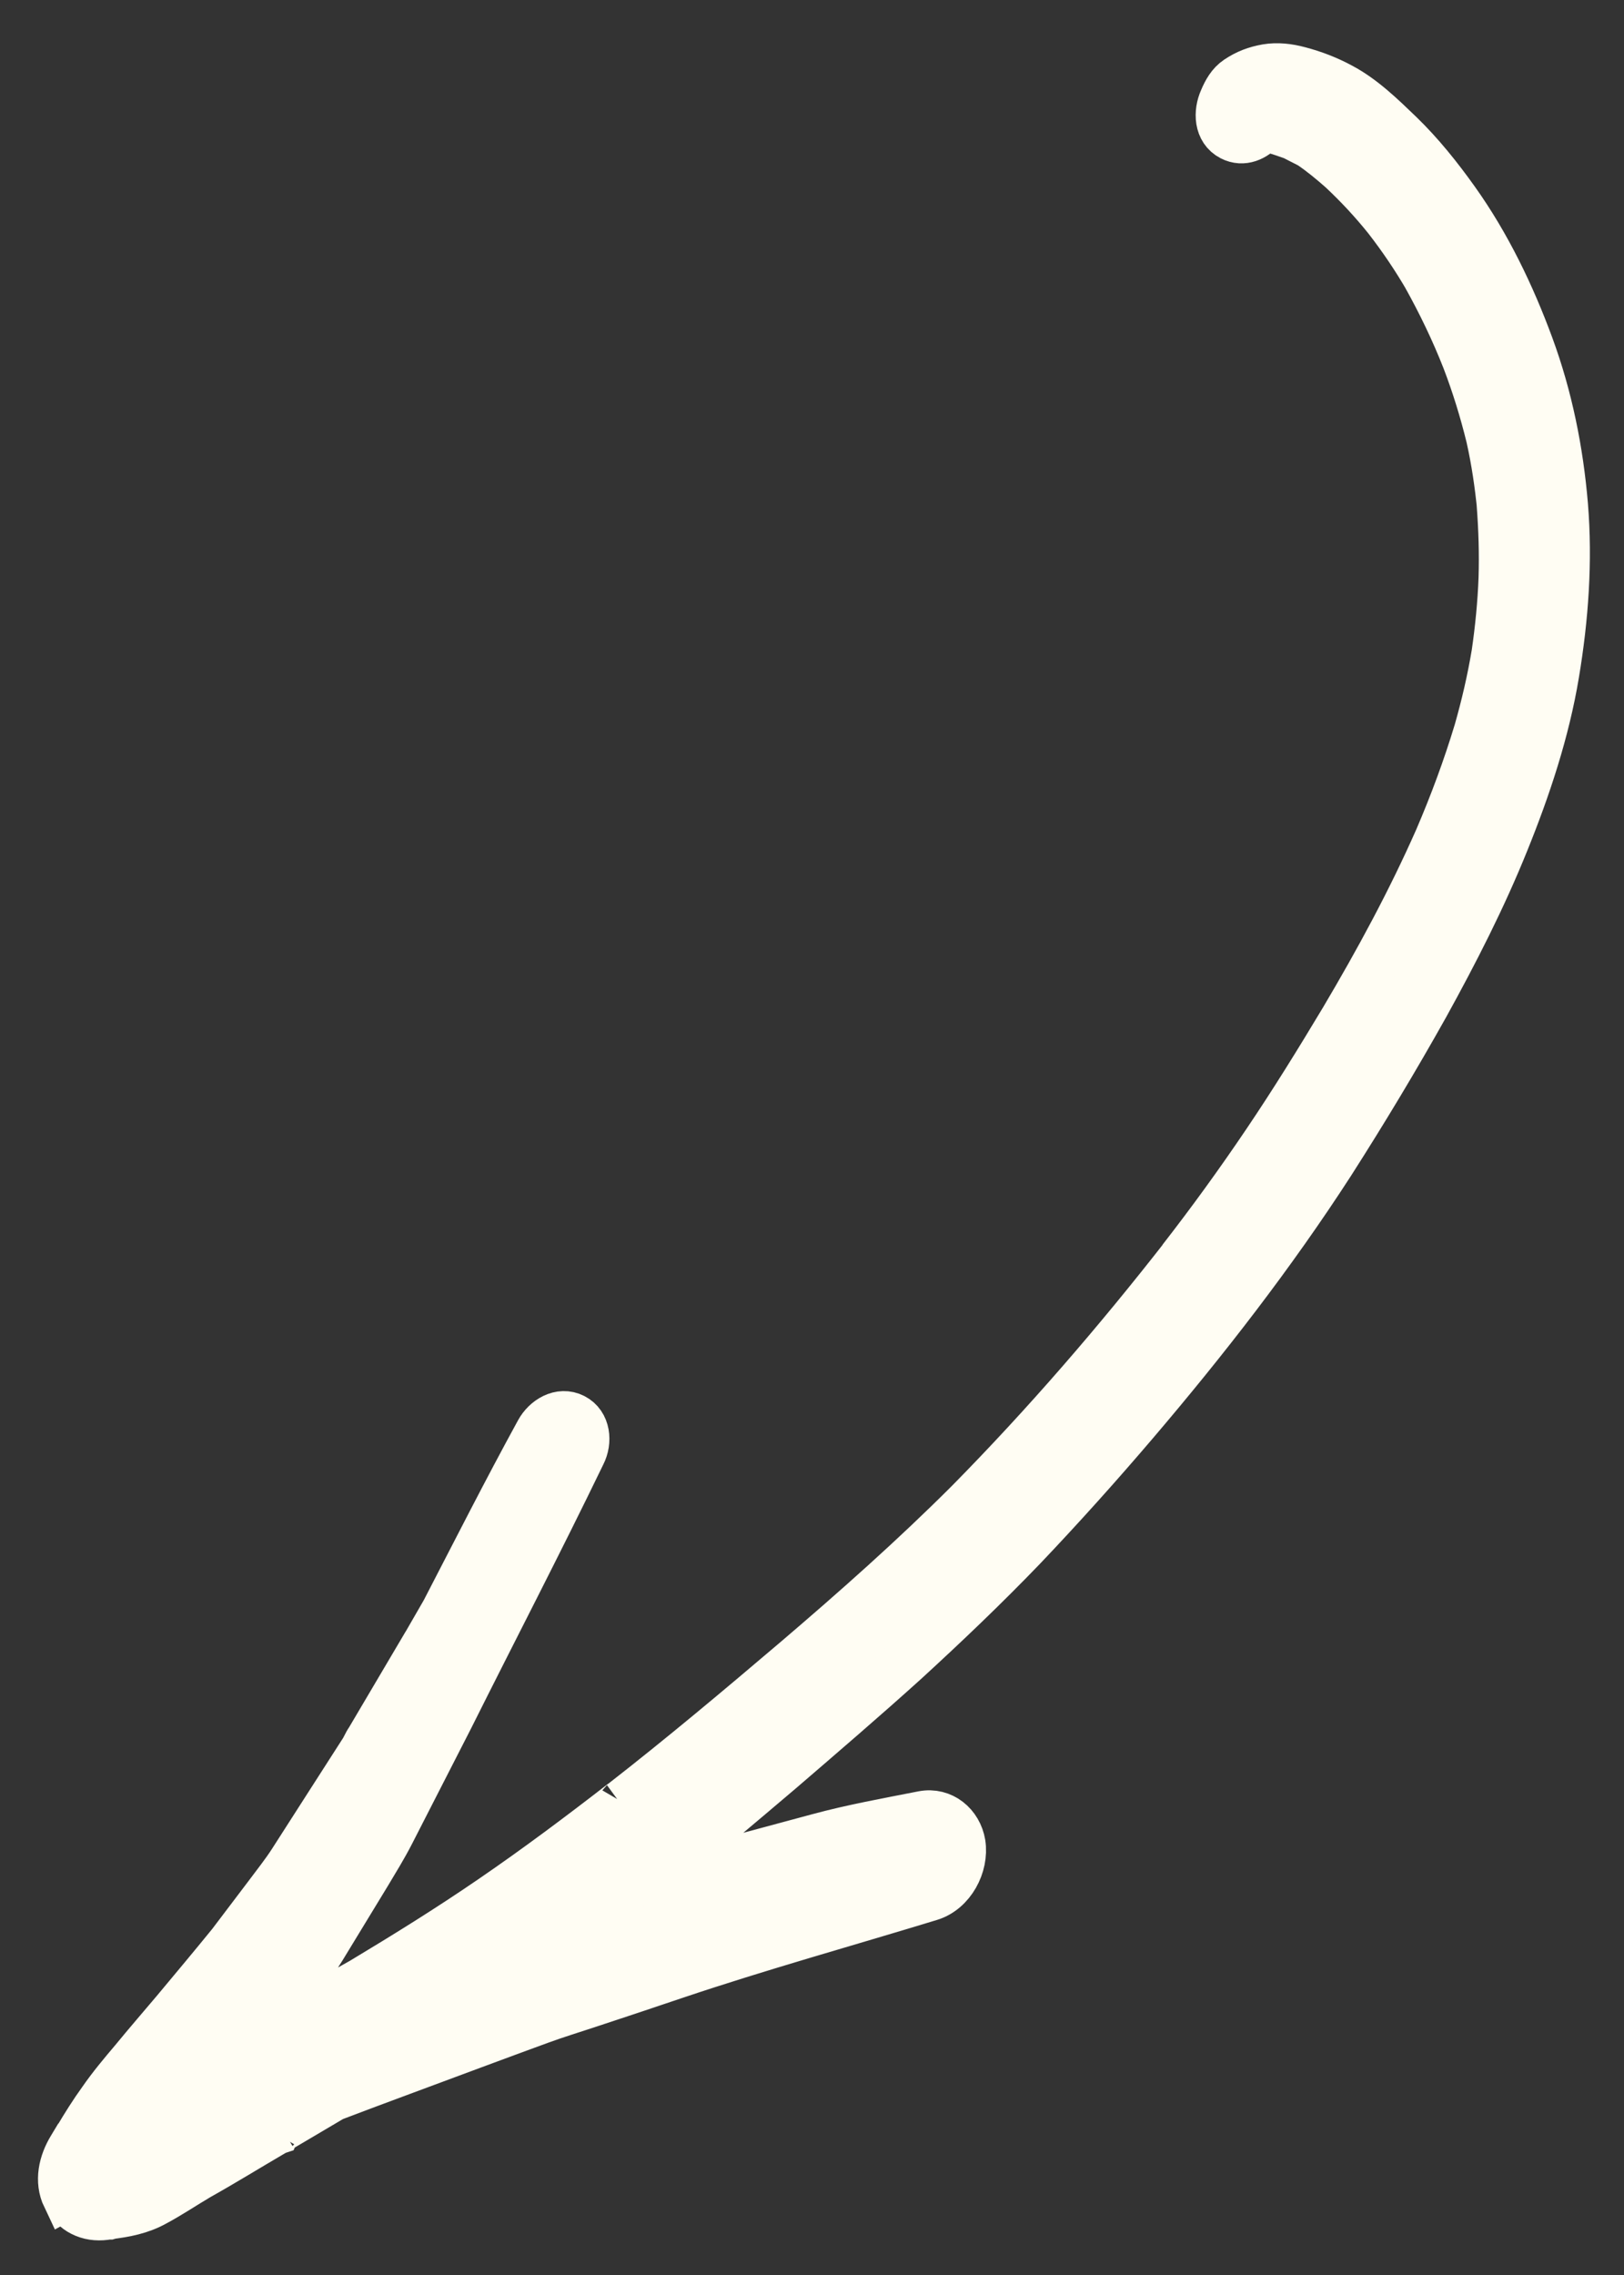
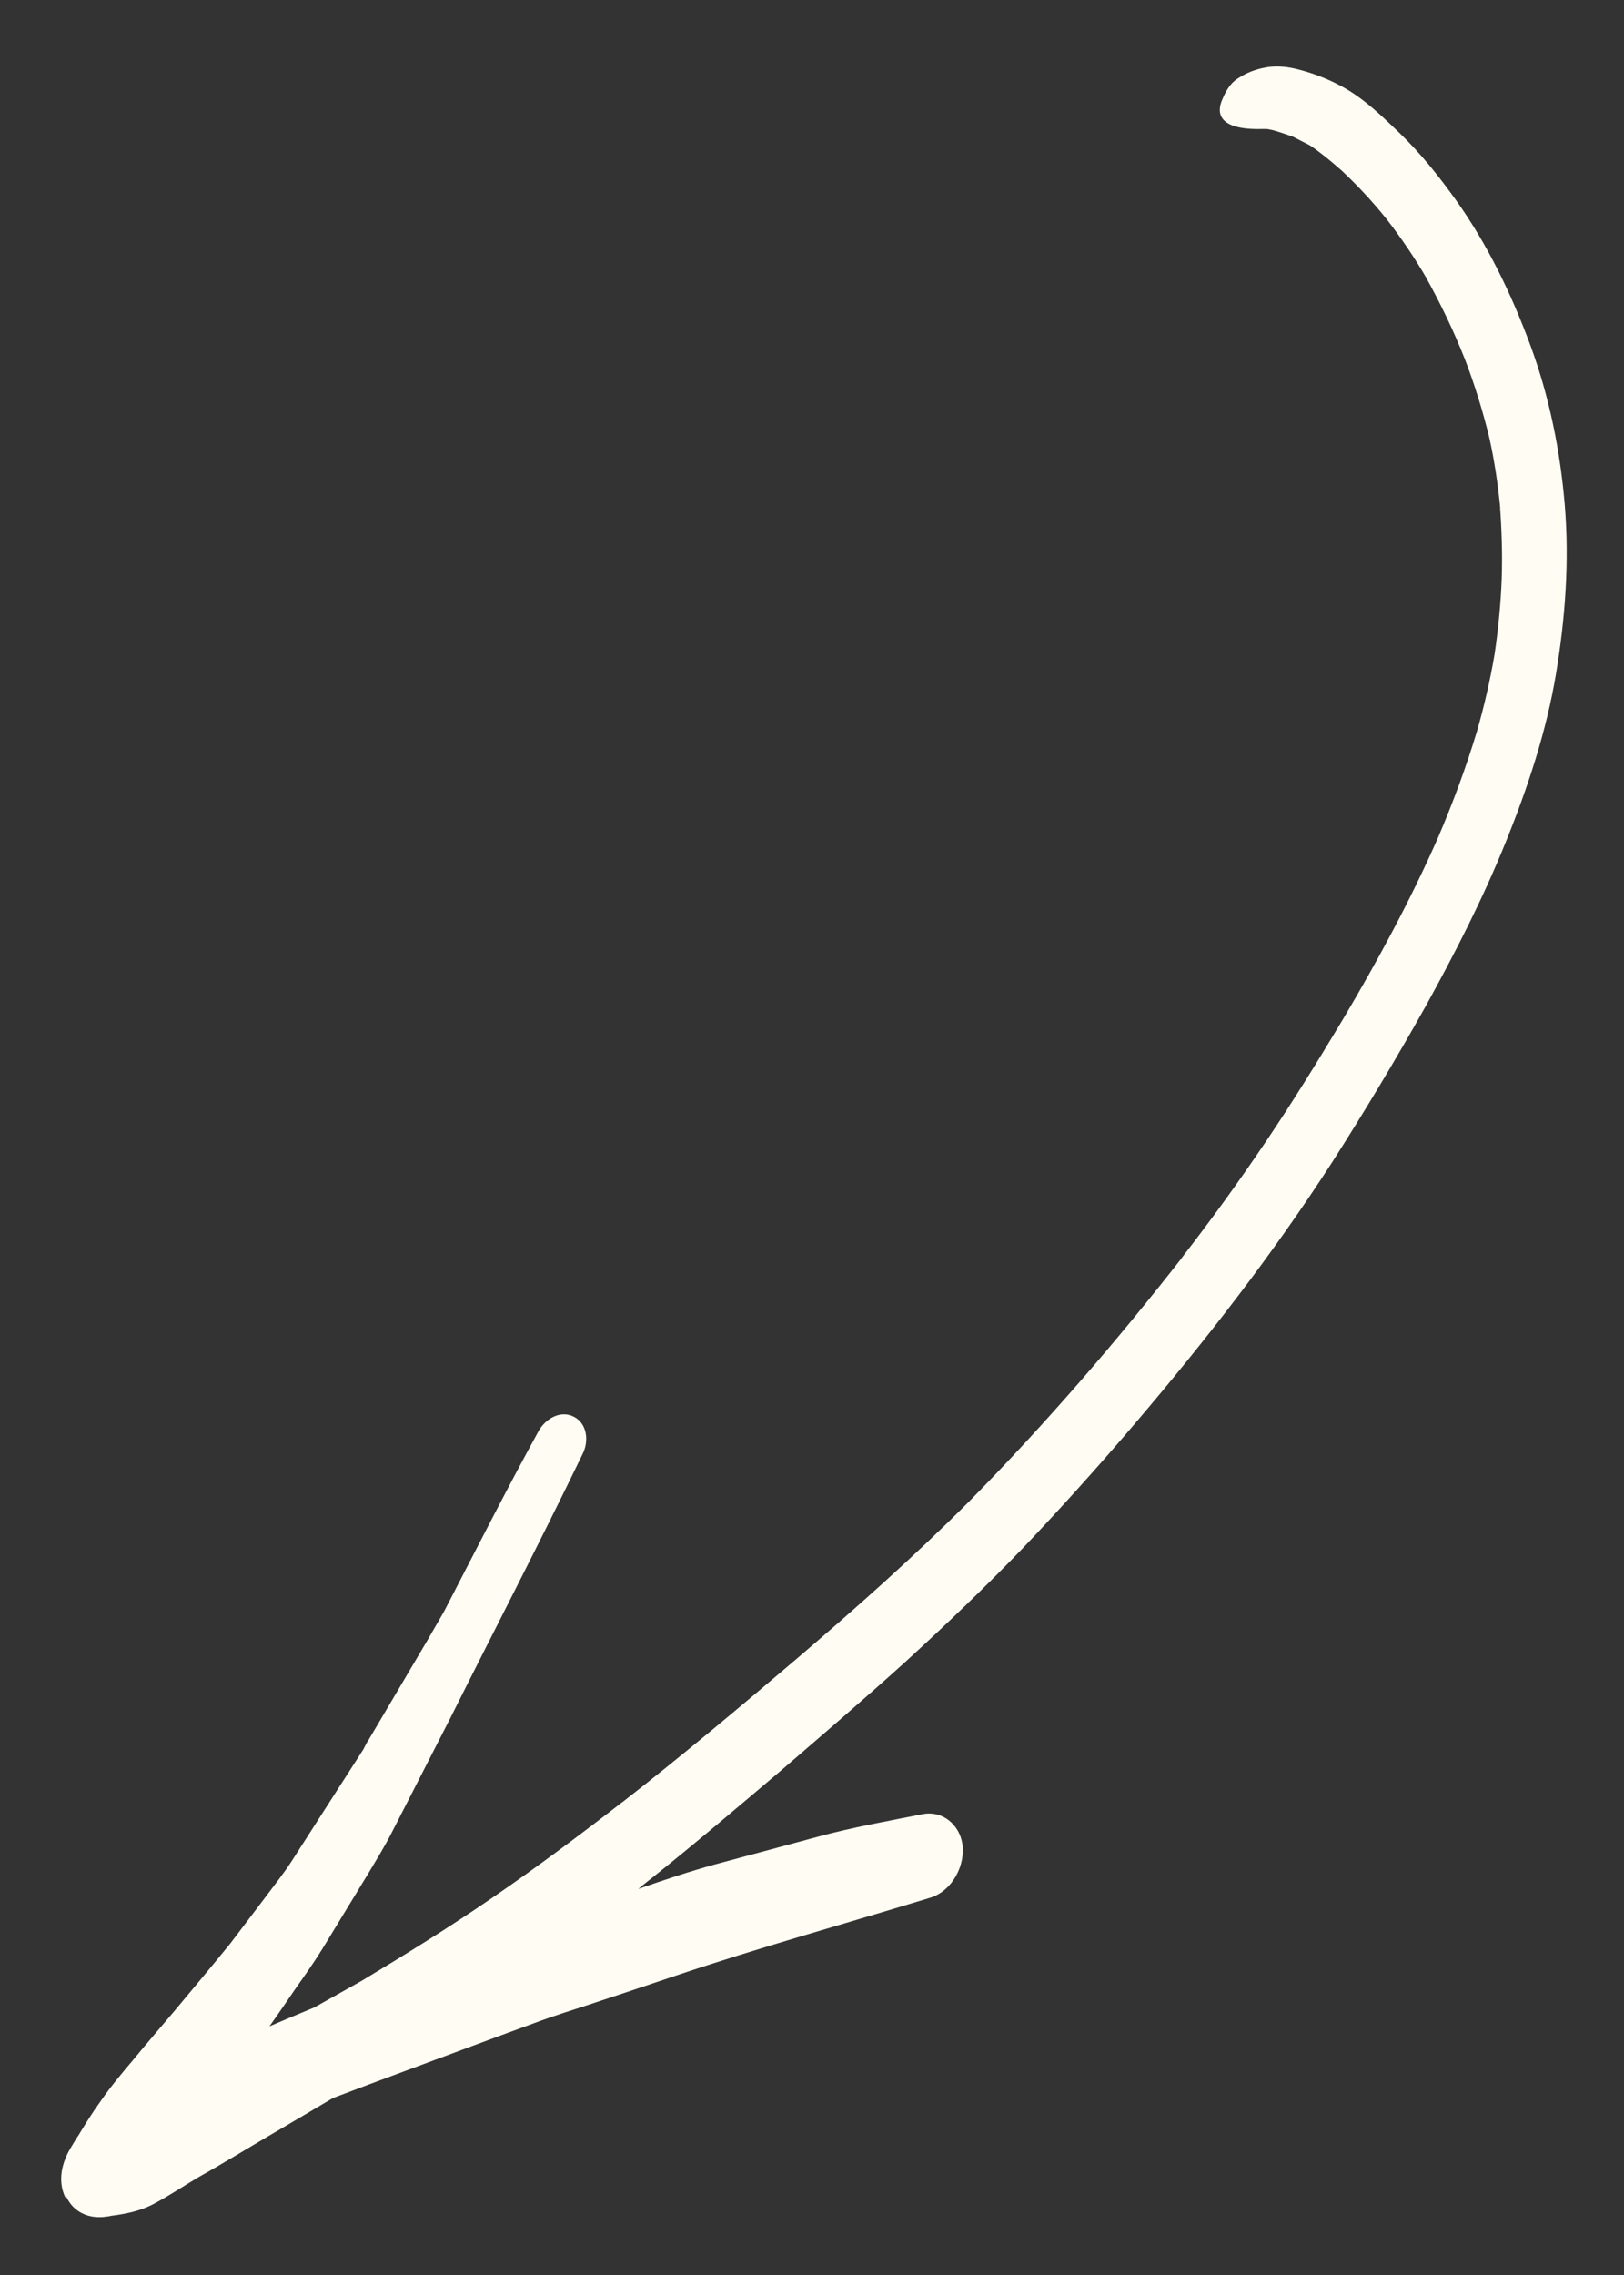
<svg xmlns="http://www.w3.org/2000/svg" width="35" height="49" viewBox="0 0 35 49" fill="none">
  <rect x="0" y="0" width="35" height="49" fill="#333333" stroke="none" />
-   <path d="M1.407 47.328C1.238 46.974 1.33 46.58 1.527 46.256C1.578 46.172 1.632 46.081 1.683 45.997C1.674 46.016 1.667 46.028 1.658 46.047C1.823 45.77 1.995 45.495 2.182 45.237C2.391 44.934 2.632 44.648 2.869 44.368C3.16 44.013 3.463 43.664 3.76 43.312C4.165 42.827 4.567 42.347 4.965 41.858C4.949 41.89 4.918 41.921 4.896 41.949C5.184 41.569 5.472 41.189 5.76 40.809C5.938 40.569 6.127 40.335 6.29 40.08C6.801 39.279 7.322 38.475 7.834 37.674C7.84 37.661 7.843 37.655 7.85 37.642C7.847 37.649 7.843 37.655 7.84 37.661C7.843 37.655 7.85 37.642 7.853 37.636C7.853 37.636 7.856 37.63 7.859 37.624C7.859 37.624 7.863 37.617 7.866 37.611C7.869 37.605 7.872 37.599 7.879 37.586C7.898 37.549 7.917 37.511 7.942 37.477C7.942 37.477 7.942 37.477 7.939 37.483C8.35 36.788 8.76 36.093 9.171 35.398C9.168 35.404 9.165 35.41 9.162 35.416C9.298 35.179 9.435 34.942 9.572 34.705C10.243 33.411 10.902 32.11 11.603 30.831C11.747 30.566 12.07 30.362 12.367 30.514C12.663 30.666 12.692 31.051 12.555 31.319C11.63 33.231 10.653 35.109 9.703 37.009C9.282 37.832 8.857 38.662 8.432 39.492C8.278 39.791 8.104 40.072 7.935 40.355L6.955 41.964C6.774 42.257 6.574 42.541 6.374 42.824C6.187 43.098 5.996 43.379 5.803 43.65C5.803 43.65 5.803 43.65 5.806 43.644C6.125 43.508 6.445 43.372 6.77 43.239C7.108 43.051 7.45 42.855 7.789 42.667C8.745 42.093 9.683 41.511 10.597 40.884C11.558 40.227 12.495 39.525 13.413 38.814C13.406 38.826 13.397 38.83 13.384 38.839C14.667 37.842 15.913 36.795 17.156 35.739C18.431 34.651 19.687 33.538 20.87 32.356C22.526 30.677 24.077 28.881 25.53 27.018L25.448 27.118C26.088 26.296 26.7 25.451 27.28 24.591C27.861 23.731 28.408 22.846 28.943 21.954C29.691 20.692 30.39 19.404 30.983 18.062C31.308 17.306 31.595 16.532 31.832 15.748C31.989 15.199 32.118 14.643 32.213 14.077C32.291 13.542 32.345 12.995 32.365 12.454C32.382 11.919 32.364 11.39 32.324 10.858C32.33 10.893 32.326 10.93 32.335 10.958C32.283 10.435 32.209 9.925 32.095 9.418C31.956 8.851 31.783 8.289 31.576 7.75C31.332 7.129 31.044 6.533 30.719 5.949C30.734 5.981 30.747 6.003 30.765 6.028C30.5 5.569 30.207 5.136 29.883 4.718C29.583 4.344 29.261 3.998 28.908 3.667C28.693 3.478 28.474 3.295 28.231 3.131C28.107 3.068 27.99 3.008 27.866 2.945C27.714 2.891 27.569 2.84 27.411 2.798C27.383 2.792 27.345 2.788 27.317 2.782C27.349 2.782 27.37 2.785 27.401 2.785C27.343 2.779 27.28 2.779 27.218 2.778C27.047 2.974 26.791 3.095 26.537 2.965C26.228 2.807 26.218 2.416 26.346 2.135C26.417 1.966 26.509 1.801 26.663 1.699C26.864 1.565 27.058 1.491 27.298 1.449C27.529 1.41 27.771 1.439 27.997 1.5C28.314 1.583 28.614 1.698 28.901 1.853C29.38 2.106 29.785 2.502 30.172 2.874C30.621 3.308 31.016 3.802 31.379 4.311C32.06 5.266 32.578 6.342 32.983 7.439C33.391 8.546 33.625 9.705 33.724 10.882C33.823 12.09 33.735 13.313 33.535 14.51C33.329 15.751 32.924 16.969 32.454 18.13C31.965 19.344 31.364 20.517 30.73 21.665C30.086 22.815 29.408 23.941 28.699 25.05C27.425 27.02 25.985 28.873 24.461 30.66C23.68 31.575 22.881 32.465 22.055 33.333C21.237 34.183 20.383 34.997 19.517 35.79C18.632 36.589 17.729 37.363 16.822 38.143C15.913 38.913 15 39.69 14.063 40.438C13.959 40.519 13.855 40.6 13.758 40.684C14.308 40.493 14.855 40.309 15.417 40.155C16.151 39.956 16.891 39.761 17.625 39.561C18.368 39.359 19.132 39.223 19.887 39.074C20.311 38.992 20.671 39.295 20.74 39.708C20.812 40.178 20.521 40.73 20.049 40.874C18.219 41.433 16.373 41.944 14.554 42.556C13.913 42.772 13.273 42.987 12.626 43.199C12.307 43.303 11.982 43.405 11.666 43.519C10.688 43.876 9.703 44.245 8.721 44.609C8.202 44.8 7.689 44.994 7.176 45.188C6.753 45.436 6.336 45.687 5.912 45.934C5.919 45.922 5.934 45.922 5.947 45.913C5.944 45.919 5.934 45.922 5.925 45.925C5.928 45.919 5.947 45.913 5.956 45.91C5.956 45.91 5.959 45.903 5.969 45.9C5.969 45.9 5.981 45.891 5.991 45.888C6.013 45.876 6.035 45.863 6.057 45.851C6.01 45.882 5.959 45.903 5.912 45.934C5.89 45.947 5.869 45.959 5.847 45.972C5.323 46.278 4.808 46.597 4.285 46.889C3.971 47.074 3.673 47.276 3.35 47.449C3.034 47.626 2.697 47.689 2.348 47.731C2.373 47.728 2.388 47.728 2.413 47.725C2.388 47.728 2.363 47.731 2.344 47.737C2.329 47.737 2.31 47.743 2.288 47.74C2.304 47.74 2.323 47.734 2.338 47.734C2.313 47.737 2.295 47.743 2.27 47.746C2.086 47.77 1.912 47.744 1.764 47.668C1.621 47.596 1.508 47.482 1.429 47.316L1.407 47.328Z" fill="#FFFDF3" />
-   <path d="M5.912 45.934C6.336 45.687 6.753 45.436 7.176 45.188C7.689 44.994 8.202 44.8 8.721 44.609C9.703 44.245 10.688 43.876 11.666 43.519C11.982 43.405 12.307 43.303 12.626 43.199C13.273 42.987 13.913 42.772 14.554 42.556C16.373 41.944 18.219 41.433 20.049 40.874C20.521 40.73 20.812 40.178 20.74 39.708C20.671 39.295 20.311 38.992 19.887 39.074C19.132 39.223 18.368 39.359 17.625 39.561C16.891 39.761 16.151 39.956 15.417 40.155C14.855 40.309 14.308 40.493 13.758 40.684C13.855 40.6 13.959 40.519 14.063 40.438C15 39.69 15.913 38.913 16.822 38.143C17.729 37.363 18.632 36.589 19.517 35.79C20.383 34.997 21.237 34.183 22.055 33.333C22.881 32.465 23.68 31.575 24.461 30.66C25.985 28.873 27.425 27.02 28.699 25.05C29.408 23.941 30.086 22.815 30.73 21.665C31.364 20.517 31.965 19.344 32.454 18.13C32.924 16.969 33.329 15.751 33.535 14.51C33.735 13.313 33.823 12.09 33.724 10.882C33.625 9.705 33.391 8.546 32.983 7.439C32.578 6.342 32.06 5.266 31.379 4.311C31.016 3.802 30.621 3.308 30.172 2.874C29.785 2.502 29.38 2.106 28.901 1.853C28.614 1.698 28.314 1.583 27.997 1.5C27.771 1.439 27.529 1.41 27.298 1.449C27.058 1.491 26.864 1.565 26.663 1.699C26.509 1.801 26.417 1.966 26.346 2.135C26.218 2.416 26.228 2.807 26.537 2.965C26.791 3.095 27.047 2.974 27.218 2.778C27.28 2.779 27.343 2.779 27.401 2.785C27.37 2.785 27.349 2.782 27.317 2.782C27.345 2.788 27.383 2.792 27.411 2.798C27.569 2.84 27.714 2.891 27.866 2.945C27.99 3.008 28.107 3.068 28.231 3.131C28.474 3.295 28.693 3.478 28.908 3.667C29.261 3.998 29.583 4.344 29.883 4.718C30.207 5.136 30.5 5.569 30.765 6.028C30.747 6.003 30.734 5.981 30.719 5.949C31.044 6.533 31.332 7.129 31.576 7.75C31.783 8.289 31.956 8.851 32.095 9.418C32.209 9.925 32.283 10.435 32.335 10.958C32.326 10.93 32.33 10.893 32.324 10.858C32.364 11.39 32.382 11.919 32.365 12.454C32.345 12.995 32.291 13.542 32.213 14.077C32.118 14.643 31.989 15.199 31.832 15.748C31.595 16.532 31.308 17.306 30.983 18.062C30.39 19.404 29.691 20.692 28.943 21.954C28.408 22.846 27.861 23.731 27.28 24.591C26.7 25.451 26.088 26.296 25.448 27.118L25.53 27.018C24.077 28.881 22.526 30.677 20.87 32.356C19.687 33.538 18.431 34.651 17.156 35.739C15.913 36.795 14.667 37.842 13.384 38.839C13.397 38.83 13.406 38.826 13.413 38.814C12.495 39.525 11.558 40.227 10.597 40.884C9.683 41.511 8.745 42.093 7.789 42.667C7.45 42.855 7.108 43.051 6.77 43.239C6.445 43.372 6.125 43.508 5.806 43.644C5.803 43.65 5.803 43.65 5.803 43.65C5.996 43.379 6.187 43.098 6.374 42.824C6.574 42.541 6.774 42.257 6.955 41.964L7.935 40.355C8.104 40.072 8.278 39.791 8.432 39.492C8.857 38.662 9.282 37.832 9.703 37.009C10.653 35.109 11.63 33.231 12.555 31.319C12.692 31.051 12.663 30.666 12.367 30.514C12.07 30.362 11.747 30.566 11.603 30.831C10.902 32.11 10.243 33.411 9.572 34.705C9.435 34.942 9.298 35.179 9.162 35.416C9.165 35.41 9.168 35.404 9.171 35.398C8.76 36.093 8.35 36.788 7.939 37.483C7.942 37.477 7.942 37.477 7.942 37.477C7.917 37.511 7.898 37.549 7.879 37.586C7.872 37.599 7.869 37.605 7.866 37.611C7.863 37.617 7.859 37.624 7.859 37.624C7.856 37.63 7.853 37.636 7.853 37.636C7.85 37.642 7.843 37.655 7.84 37.661C7.843 37.655 7.847 37.649 7.85 37.642C7.843 37.655 7.84 37.661 7.834 37.674C7.322 38.475 6.801 39.279 6.29 40.08C6.127 40.335 5.938 40.569 5.76 40.809C5.472 41.189 5.184 41.569 4.896 41.949C4.918 41.921 4.949 41.89 4.965 41.858C4.567 42.347 4.165 42.827 3.76 43.312C3.463 43.664 3.16 44.013 2.869 44.368C2.632 44.648 2.391 44.934 2.182 45.237C1.995 45.495 1.823 45.77 1.658 46.047C1.667 46.028 1.674 46.016 1.683 45.997C1.632 46.081 1.578 46.172 1.527 46.256C1.33 46.58 1.238 46.974 1.407 47.328L1.429 47.316C1.508 47.482 1.621 47.596 1.764 47.668C1.912 47.744 2.086 47.77 2.27 47.746C2.295 47.743 2.313 47.737 2.338 47.734C2.323 47.734 2.304 47.74 2.288 47.74C2.31 47.743 2.329 47.737 2.344 47.737C2.363 47.731 2.388 47.728 2.413 47.725C2.388 47.728 2.373 47.728 2.348 47.731C2.697 47.689 3.034 47.626 3.35 47.449C3.673 47.276 3.971 47.074 4.285 46.889C4.808 46.597 5.323 46.278 5.847 45.972C5.869 45.959 5.89 45.947 5.912 45.934ZM5.912 45.934C5.919 45.922 5.934 45.922 5.947 45.913C5.944 45.919 5.934 45.922 5.925 45.925C5.928 45.919 5.947 45.913 5.956 45.91C5.956 45.91 5.959 45.903 5.969 45.9C5.969 45.9 5.981 45.891 5.991 45.888C6.013 45.876 6.035 45.863 6.057 45.851C6.01 45.882 5.959 45.903 5.912 45.934Z" stroke="#FFFDF3" />
+   <path d="M1.407 47.328C1.238 46.974 1.33 46.58 1.527 46.256C1.578 46.172 1.632 46.081 1.683 45.997C1.674 46.016 1.667 46.028 1.658 46.047C1.823 45.77 1.995 45.495 2.182 45.237C2.391 44.934 2.632 44.648 2.869 44.368C3.16 44.013 3.463 43.664 3.76 43.312C4.165 42.827 4.567 42.347 4.965 41.858C4.949 41.89 4.918 41.921 4.896 41.949C5.184 41.569 5.472 41.189 5.76 40.809C5.938 40.569 6.127 40.335 6.29 40.08C6.801 39.279 7.322 38.475 7.834 37.674C7.84 37.661 7.843 37.655 7.85 37.642C7.847 37.649 7.843 37.655 7.84 37.661C7.843 37.655 7.85 37.642 7.853 37.636C7.853 37.636 7.856 37.63 7.859 37.624C7.859 37.624 7.863 37.617 7.866 37.611C7.869 37.605 7.872 37.599 7.879 37.586C7.898 37.549 7.917 37.511 7.942 37.477C7.942 37.477 7.942 37.477 7.939 37.483C8.35 36.788 8.76 36.093 9.171 35.398C9.168 35.404 9.165 35.41 9.162 35.416C9.298 35.179 9.435 34.942 9.572 34.705C10.243 33.411 10.902 32.11 11.603 30.831C11.747 30.566 12.07 30.362 12.367 30.514C12.663 30.666 12.692 31.051 12.555 31.319C11.63 33.231 10.653 35.109 9.703 37.009C9.282 37.832 8.857 38.662 8.432 39.492C8.278 39.791 8.104 40.072 7.935 40.355L6.955 41.964C6.774 42.257 6.574 42.541 6.374 42.824C6.187 43.098 5.996 43.379 5.803 43.65C5.803 43.65 5.803 43.65 5.806 43.644C6.125 43.508 6.445 43.372 6.77 43.239C7.108 43.051 7.45 42.855 7.789 42.667C8.745 42.093 9.683 41.511 10.597 40.884C11.558 40.227 12.495 39.525 13.413 38.814C13.406 38.826 13.397 38.83 13.384 38.839C14.667 37.842 15.913 36.795 17.156 35.739C18.431 34.651 19.687 33.538 20.87 32.356C22.526 30.677 24.077 28.881 25.53 27.018L25.448 27.118C26.088 26.296 26.7 25.451 27.28 24.591C27.861 23.731 28.408 22.846 28.943 21.954C29.691 20.692 30.39 19.404 30.983 18.062C31.308 17.306 31.595 16.532 31.832 15.748C31.989 15.199 32.118 14.643 32.213 14.077C32.291 13.542 32.345 12.995 32.365 12.454C32.382 11.919 32.364 11.39 32.324 10.858C32.33 10.893 32.326 10.93 32.335 10.958C32.283 10.435 32.209 9.925 32.095 9.418C31.956 8.851 31.783 8.289 31.576 7.75C31.332 7.129 31.044 6.533 30.719 5.949C30.734 5.981 30.747 6.003 30.765 6.028C30.5 5.569 30.207 5.136 29.883 4.718C29.583 4.344 29.261 3.998 28.908 3.667C28.693 3.478 28.474 3.295 28.231 3.131C28.107 3.068 27.99 3.008 27.866 2.945C27.714 2.891 27.569 2.84 27.411 2.798C27.383 2.792 27.345 2.788 27.317 2.782C27.349 2.782 27.37 2.785 27.401 2.785C27.343 2.779 27.28 2.779 27.218 2.778C26.228 2.807 26.218 2.416 26.346 2.135C26.417 1.966 26.509 1.801 26.663 1.699C26.864 1.565 27.058 1.491 27.298 1.449C27.529 1.41 27.771 1.439 27.997 1.5C28.314 1.583 28.614 1.698 28.901 1.853C29.38 2.106 29.785 2.502 30.172 2.874C30.621 3.308 31.016 3.802 31.379 4.311C32.06 5.266 32.578 6.342 32.983 7.439C33.391 8.546 33.625 9.705 33.724 10.882C33.823 12.09 33.735 13.313 33.535 14.51C33.329 15.751 32.924 16.969 32.454 18.13C31.965 19.344 31.364 20.517 30.73 21.665C30.086 22.815 29.408 23.941 28.699 25.05C27.425 27.02 25.985 28.873 24.461 30.66C23.68 31.575 22.881 32.465 22.055 33.333C21.237 34.183 20.383 34.997 19.517 35.79C18.632 36.589 17.729 37.363 16.822 38.143C15.913 38.913 15 39.69 14.063 40.438C13.959 40.519 13.855 40.6 13.758 40.684C14.308 40.493 14.855 40.309 15.417 40.155C16.151 39.956 16.891 39.761 17.625 39.561C18.368 39.359 19.132 39.223 19.887 39.074C20.311 38.992 20.671 39.295 20.74 39.708C20.812 40.178 20.521 40.73 20.049 40.874C18.219 41.433 16.373 41.944 14.554 42.556C13.913 42.772 13.273 42.987 12.626 43.199C12.307 43.303 11.982 43.405 11.666 43.519C10.688 43.876 9.703 44.245 8.721 44.609C8.202 44.8 7.689 44.994 7.176 45.188C6.753 45.436 6.336 45.687 5.912 45.934C5.919 45.922 5.934 45.922 5.947 45.913C5.944 45.919 5.934 45.922 5.925 45.925C5.928 45.919 5.947 45.913 5.956 45.91C5.956 45.91 5.959 45.903 5.969 45.9C5.969 45.9 5.981 45.891 5.991 45.888C6.013 45.876 6.035 45.863 6.057 45.851C6.01 45.882 5.959 45.903 5.912 45.934C5.89 45.947 5.869 45.959 5.847 45.972C5.323 46.278 4.808 46.597 4.285 46.889C3.971 47.074 3.673 47.276 3.35 47.449C3.034 47.626 2.697 47.689 2.348 47.731C2.373 47.728 2.388 47.728 2.413 47.725C2.388 47.728 2.363 47.731 2.344 47.737C2.329 47.737 2.31 47.743 2.288 47.74C2.304 47.74 2.323 47.734 2.338 47.734C2.313 47.737 2.295 47.743 2.27 47.746C2.086 47.77 1.912 47.744 1.764 47.668C1.621 47.596 1.508 47.482 1.429 47.316L1.407 47.328Z" fill="#FFFDF3" />
</svg>